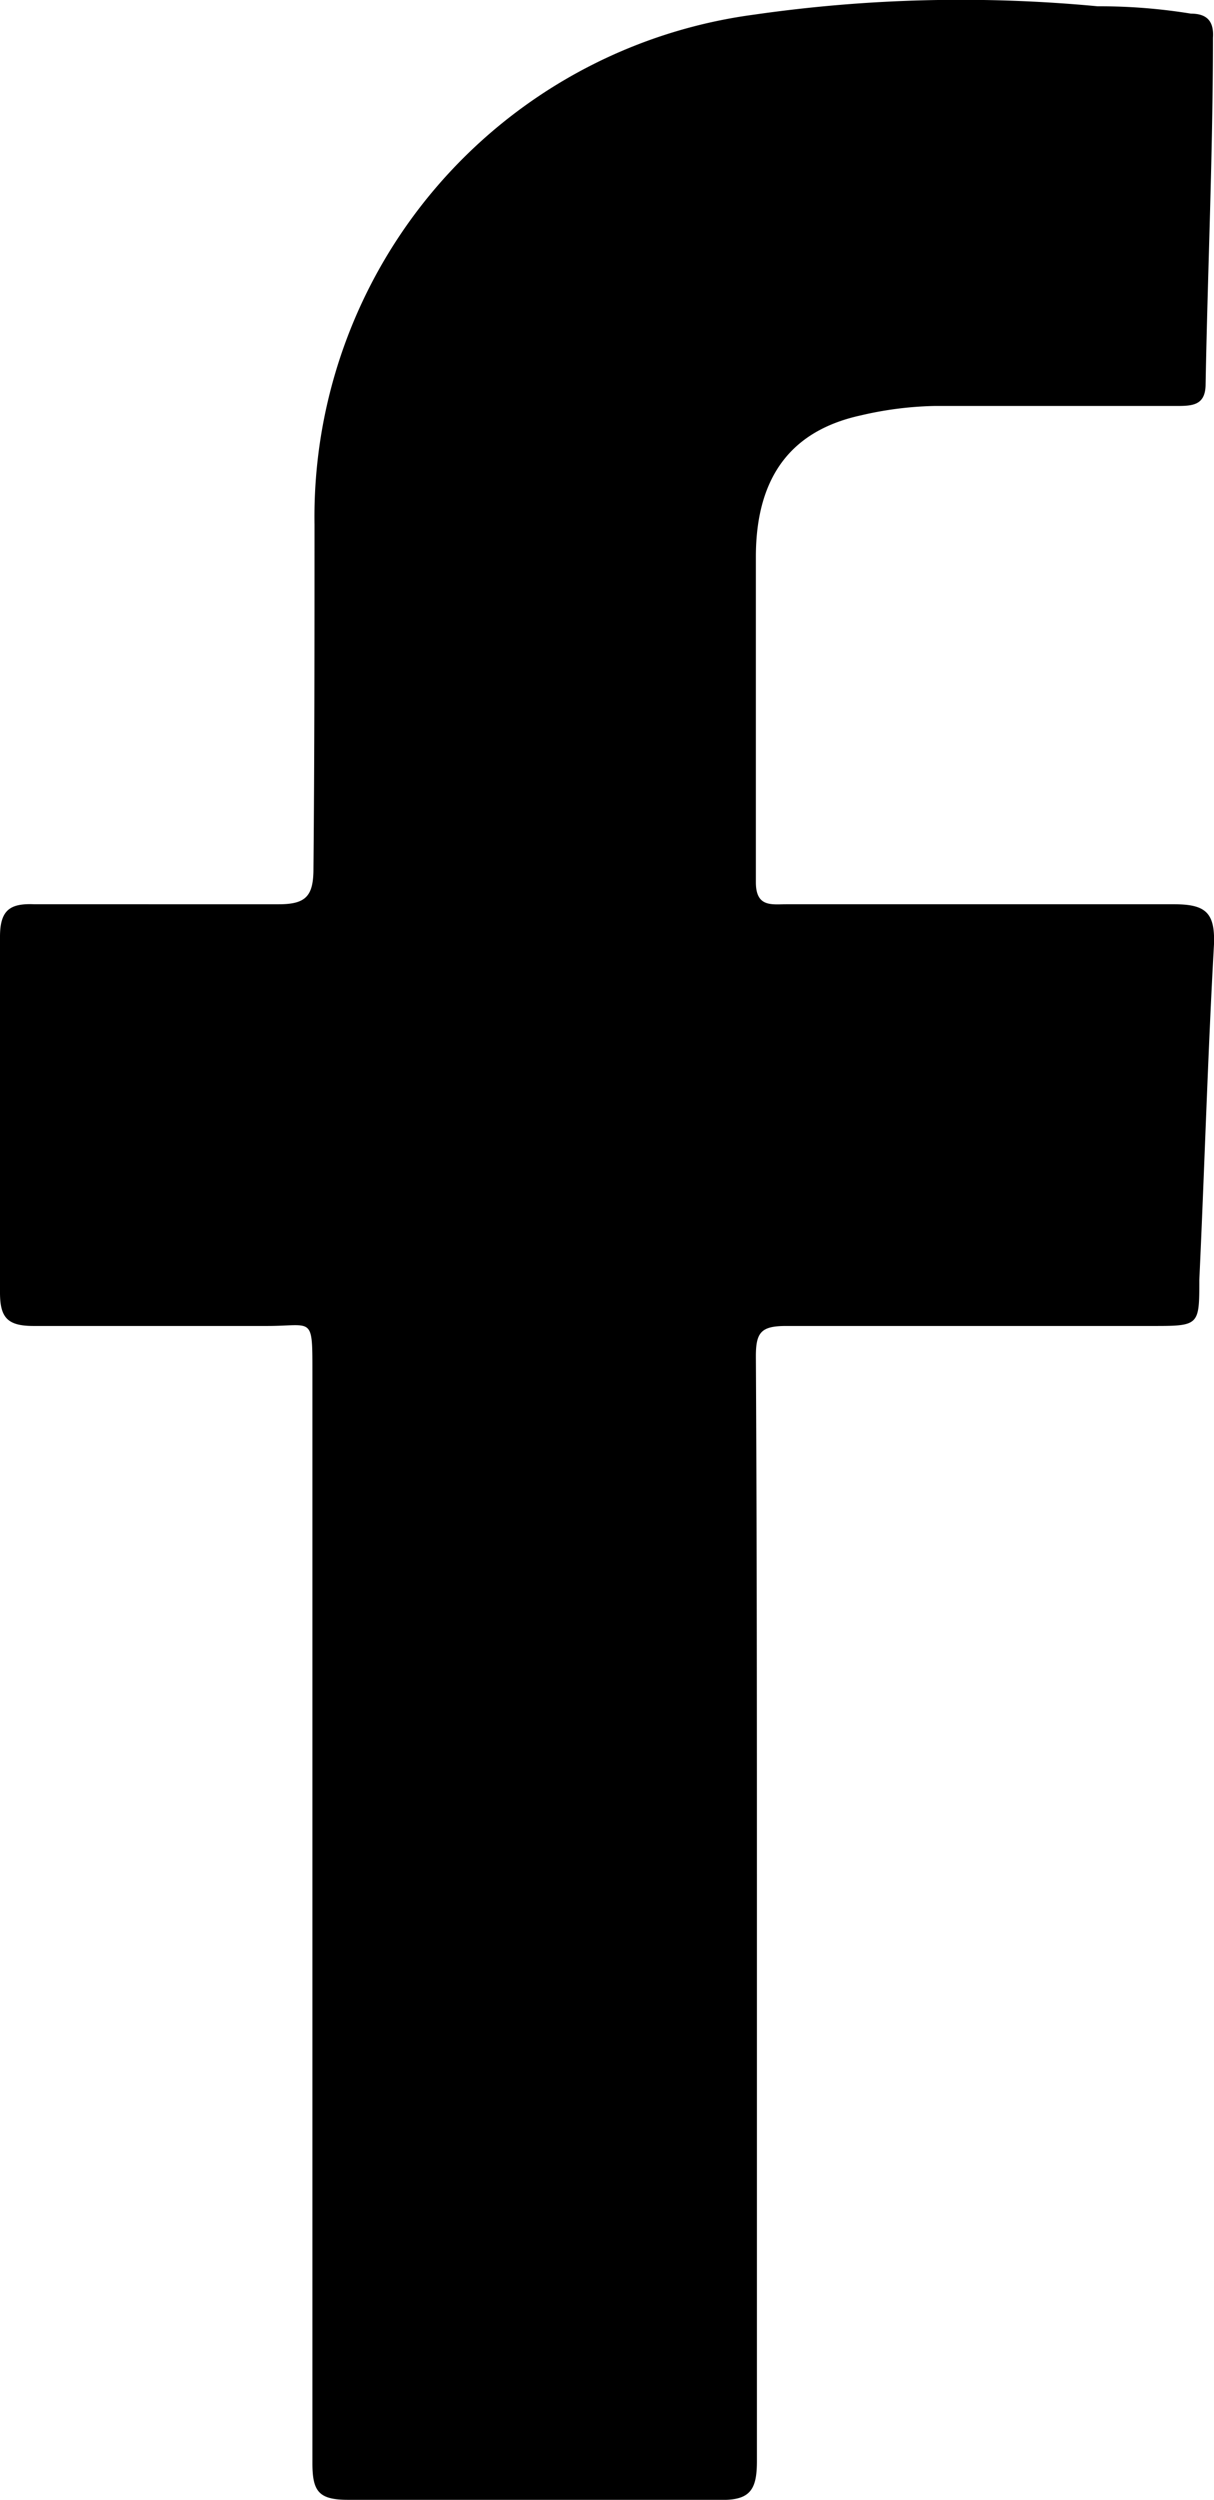
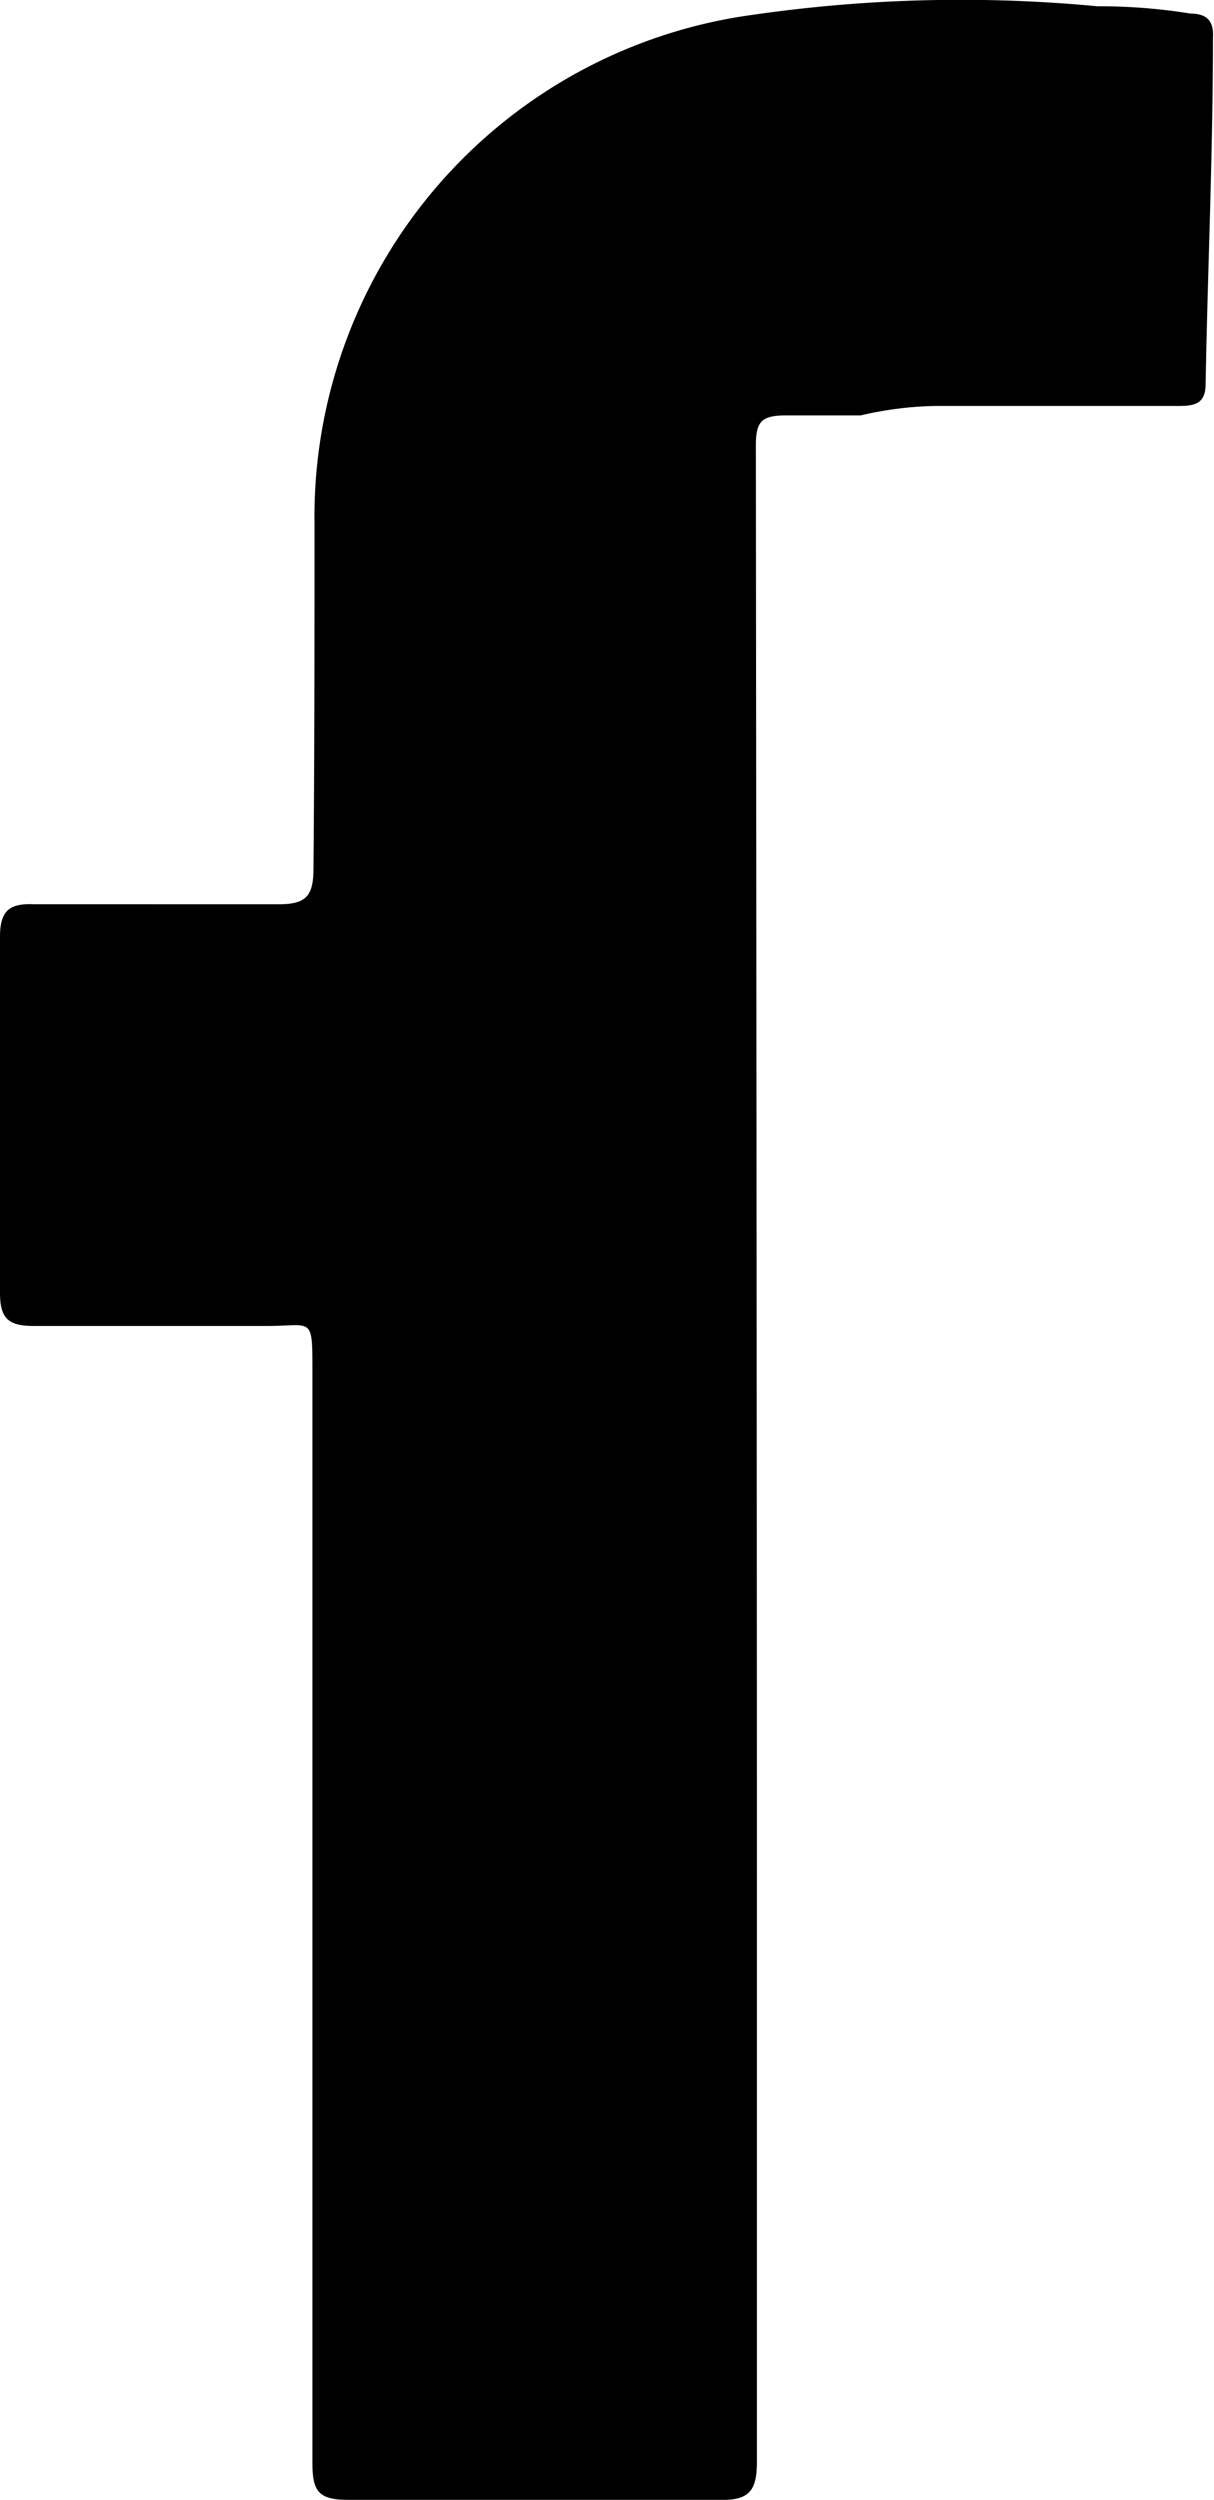
<svg xmlns="http://www.w3.org/2000/svg" viewBox="0 0 11.58 23.83">
  <title>facebook-icon</title>
  <g id="Layer_2" data-name="Layer 2">
    <g id="Template">
-       <path d="M7.22,18.2c0,1.76,0,3.51,0,5.26,0,.27-.06.38-.36.37H3.32c-.28,0-.34-.08-.34-.35q0-5.2,0-10.41c0-.53,0-.43-.43-.43H.32c-.25,0-.32-.08-.32-.32q0-1.7,0-3.39c0-.26.1-.32.33-.31H2.66c.26,0,.33-.08.33-.34C3,7.2,3,6.11,3,5A4.83,4.83,0,0,1,7.19.14,13.84,13.84,0,0,1,10.47.06a5.42,5.42,0,0,1,.89.07c.16,0,.22.08.21.23,0,1.1-.05,2.2-.07,3.3,0,.21-.13.21-.29.21-.76,0-1.53,0-2.3,0a3.36,3.36,0,0,0-.7.09c-.64.14-1,.56-1,1.35,0,1,0,2.07,0,3.1,0,.24.15.21.29.21,1.24,0,2.47,0,3.7,0,.3,0,.39.08.38.38-.06,1.07-.09,2.13-.14,3.2,0,.45,0,.44-.49.44H7.5c-.24,0-.29.06-.29.29C7.22,14.68,7.22,16.44,7.22,18.2Z" fill="#000" />
+       <path d="M7.22,18.2c0,1.76,0,3.51,0,5.26,0,.27-.06.38-.36.37H3.32c-.28,0-.34-.08-.34-.35q0-5.2,0-10.41c0-.53,0-.43-.43-.43H.32c-.25,0-.32-.08-.32-.32q0-1.7,0-3.39c0-.26.1-.32.33-.31H2.66c.26,0,.33-.08.33-.34C3,7.2,3,6.11,3,5A4.83,4.83,0,0,1,7.19.14,13.84,13.84,0,0,1,10.47.06a5.42,5.42,0,0,1,.89.07c.16,0,.22.08.21.23,0,1.1-.05,2.2-.07,3.3,0,.21-.13.21-.29.21-.76,0-1.53,0-2.3,0a3.36,3.36,0,0,0-.7.09H7.5c-.24,0-.29.06-.29.29C7.22,14.68,7.22,16.44,7.22,18.2Z" fill="#000" />
    </g>
  </g>
</svg>